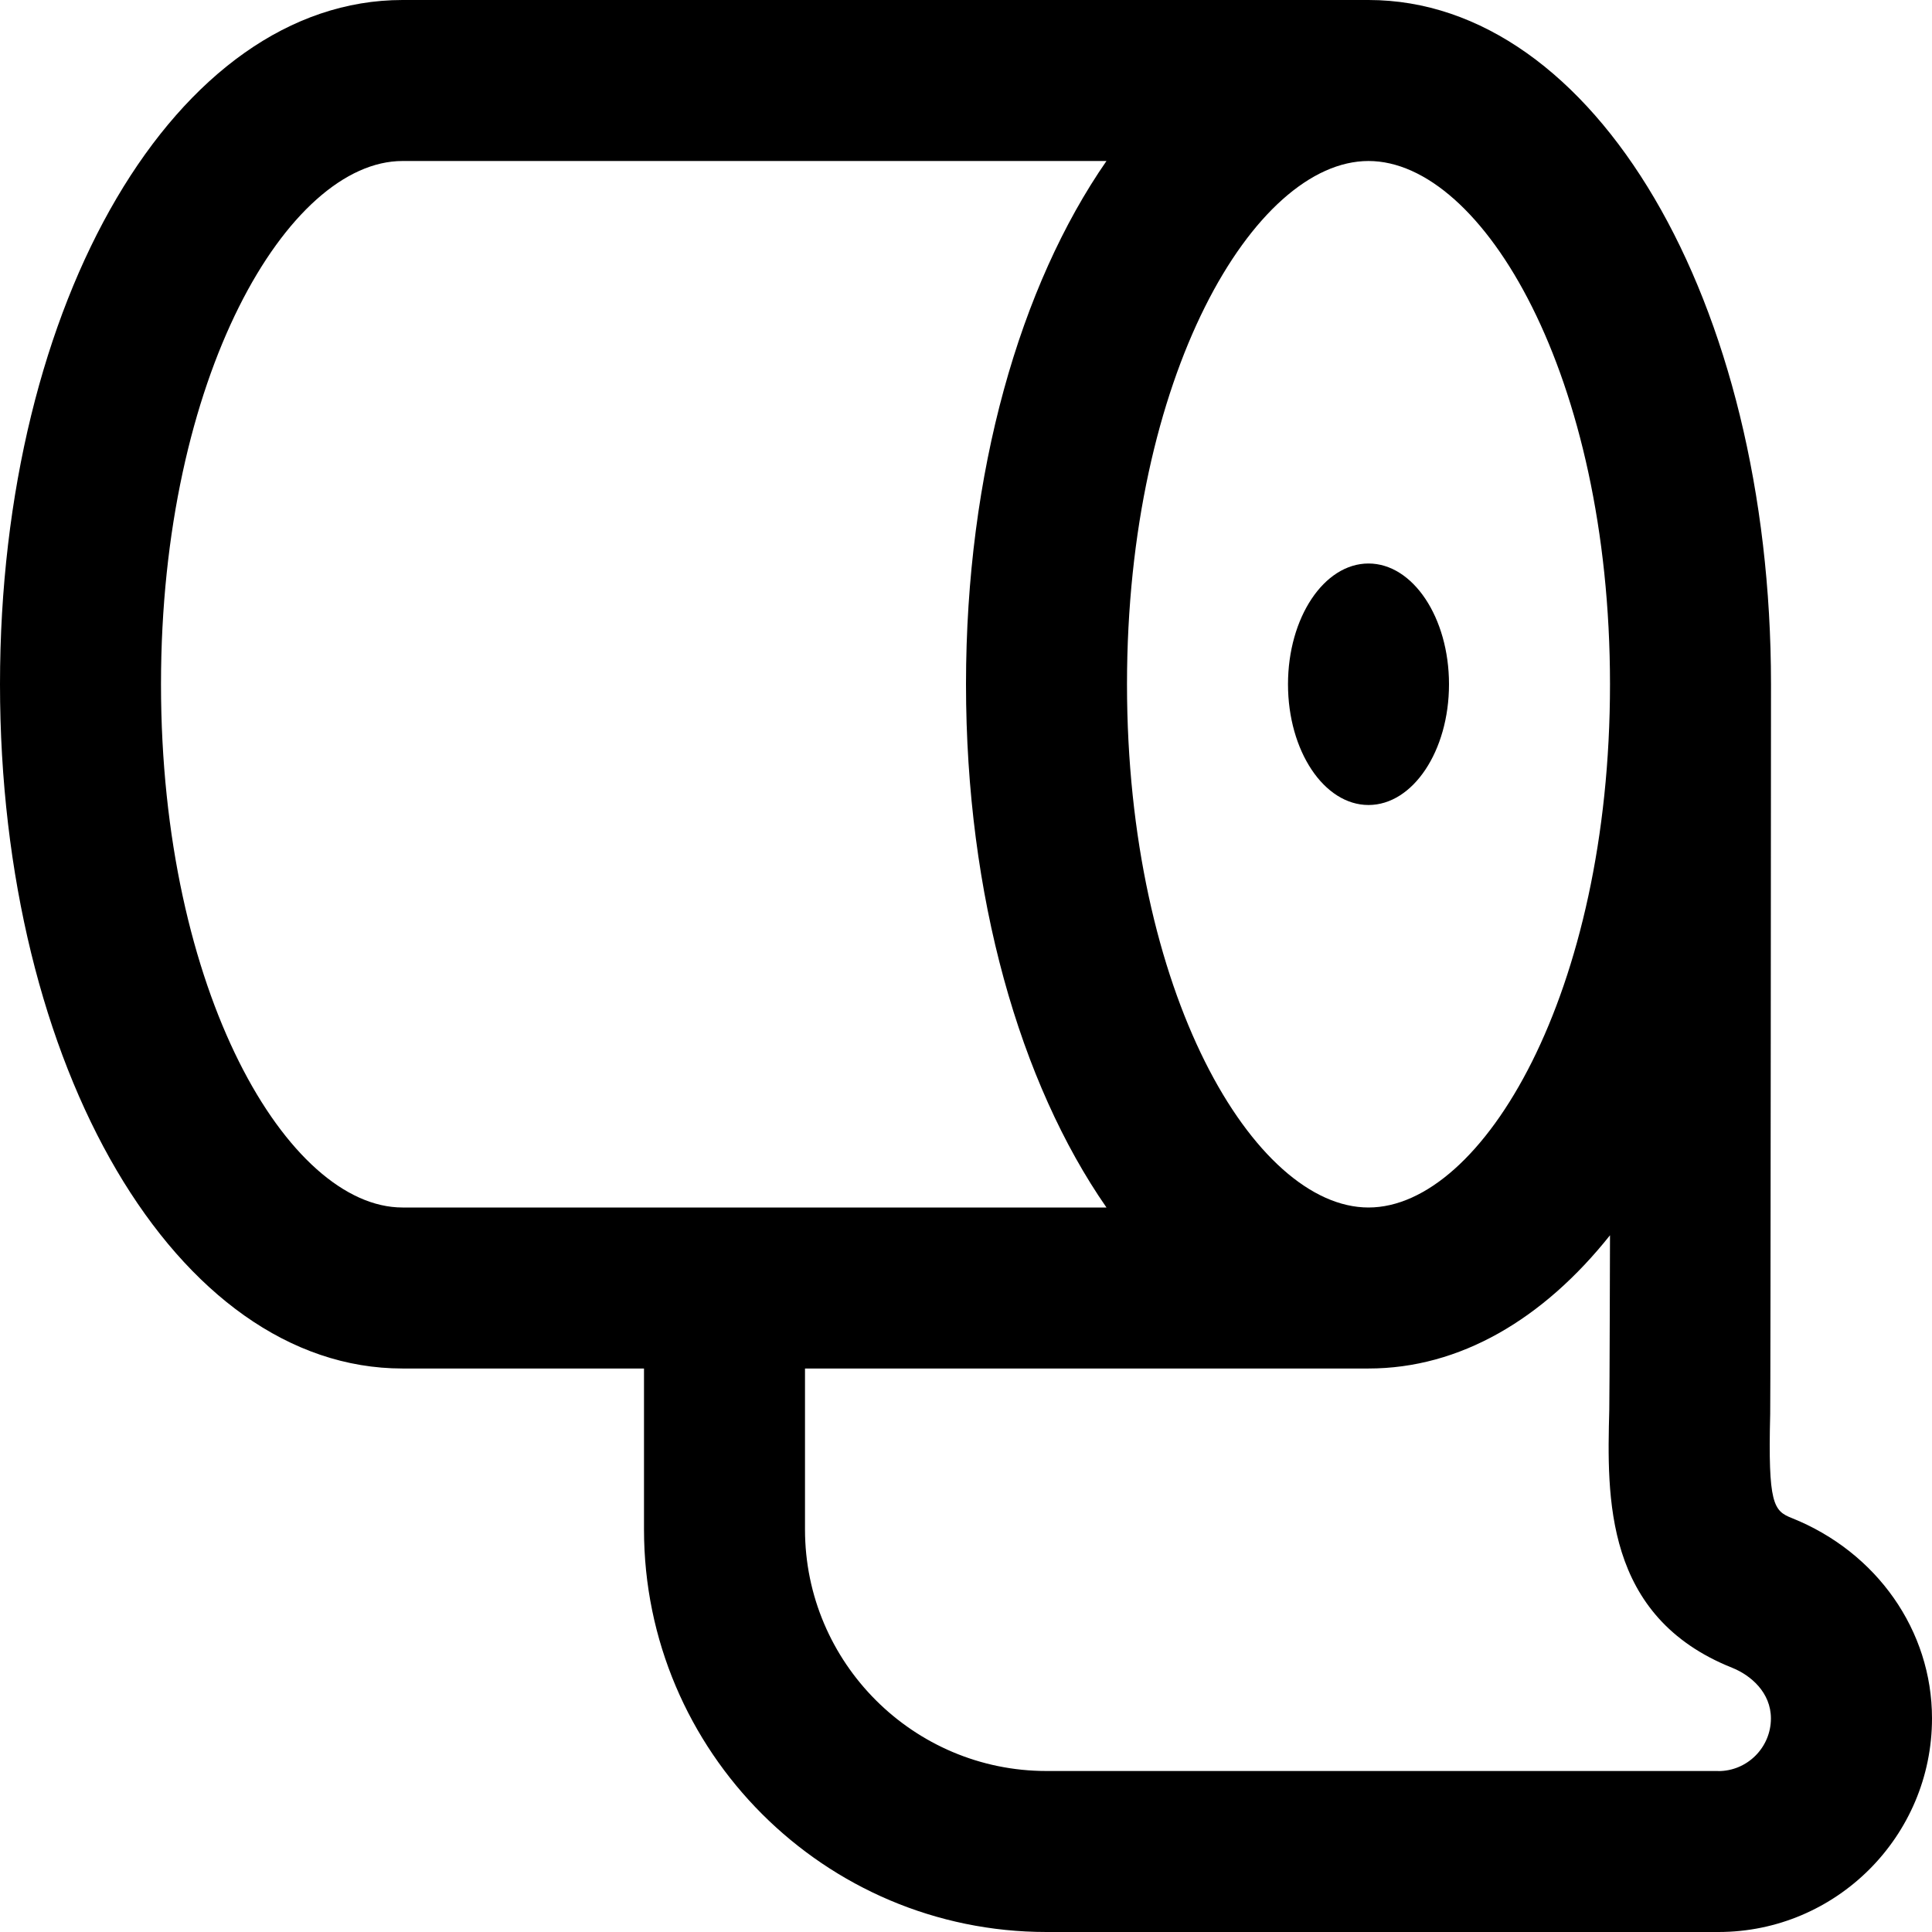
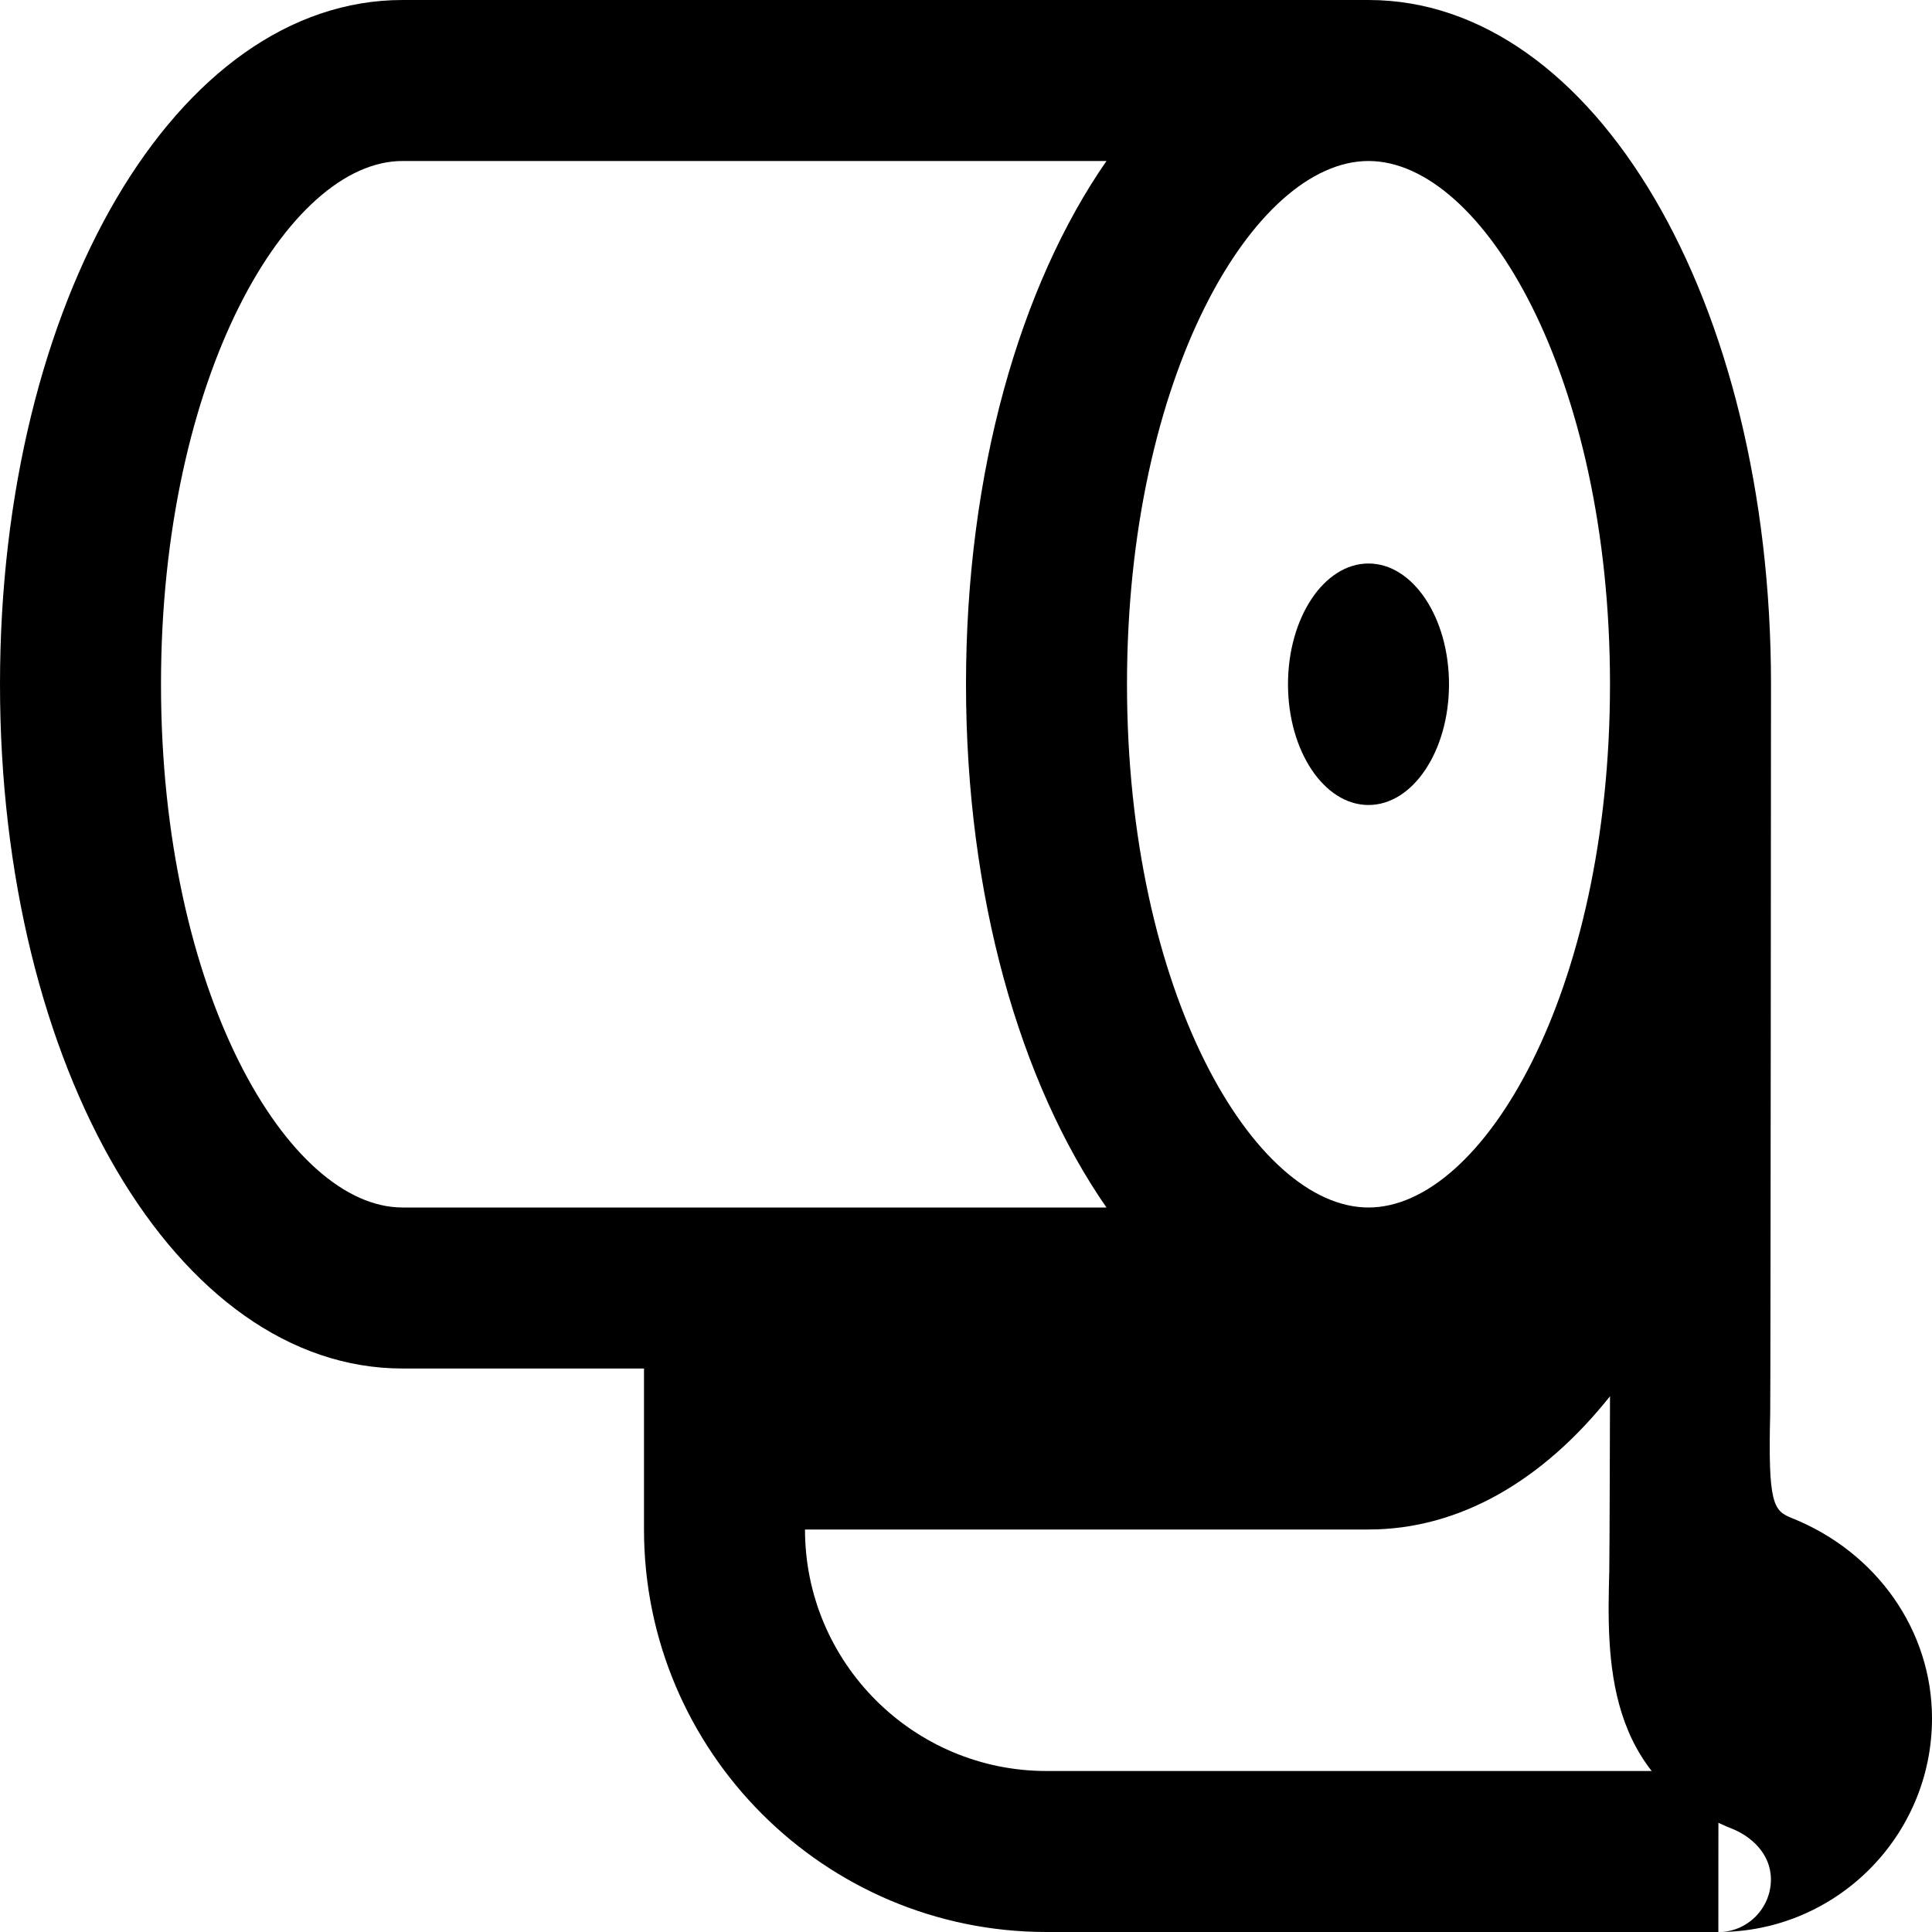
<svg xmlns="http://www.w3.org/2000/svg" id="Layer_1" data-name="Layer 1" viewBox="0 0 24 24">
-   <path d="m22.259,18.858c-.227-.09-.297-.172-.269-1.293.005-.183.01-9.065.01-9.065,0-4.767-2.196-8.5-5-8.5H5C2.196,0,0,3.733,0,8.5s2.196,8.5,5,8.5h3v2c0,2.757,2.243,5,5,5h8.347c1.463,0,2.653-1.19,2.653-2.654,0-1.088-.684-2.065-1.741-2.488Zm-2.259-10.358c0,3.831-1.581,6.5-3,6.5s-3-2.669-3-6.5,1.581-6.5,3-6.5,3,2.669,3,6.5Zm-18,0c0-3.831,1.581-6.5,3-6.5h8.745c-1.073,1.547-1.745,3.866-1.745,6.5s.671,4.953,1.745,6.5H5c-1.419,0-3-2.669-3-6.5Zm19.347,13.5h-8.347c-1.654,0-3-1.346-3-3v-2h7c1.135,0,2.17-.612,3-1.655,0,0-.005,2.003-.009,2.17-.028,1.083-.066,2.566,1.525,3.202.233.093.483.308.483.63,0,.36-.293.654-.653.654Zm-4.347-15c.552,0,1,.672,1,1.5s-.448,1.5-1,1.5-1-.672-1-1.5.448-1.5,1-1.5Z" />
+   <path d="m22.259,18.858c-.227-.09-.297-.172-.269-1.293.005-.183.01-9.065.01-9.065,0-4.767-2.196-8.5-5-8.5H5C2.196,0,0,3.733,0,8.5s2.196,8.5,5,8.5h3v2c0,2.757,2.243,5,5,5h8.347c1.463,0,2.653-1.19,2.653-2.654,0-1.088-.684-2.065-1.741-2.488Zm-2.259-10.358c0,3.831-1.581,6.5-3,6.5s-3-2.669-3-6.5,1.581-6.5,3-6.5,3,2.669,3,6.5Zm-18,0c0-3.831,1.581-6.5,3-6.5h8.745c-1.073,1.547-1.745,3.866-1.745,6.5s.671,4.953,1.745,6.5H5c-1.419,0-3-2.669-3-6.5Zm19.347,13.5h-8.347c-1.654,0-3-1.346-3-3h7c1.135,0,2.17-.612,3-1.655,0,0-.005,2.003-.009,2.17-.028,1.083-.066,2.566,1.525,3.202.233.093.483.308.483.63,0,.36-.293.654-.653.654Zm-4.347-15c.552,0,1,.672,1,1.5s-.448,1.5-1,1.5-1-.672-1-1.5.448-1.5,1-1.5Z" />
</svg>